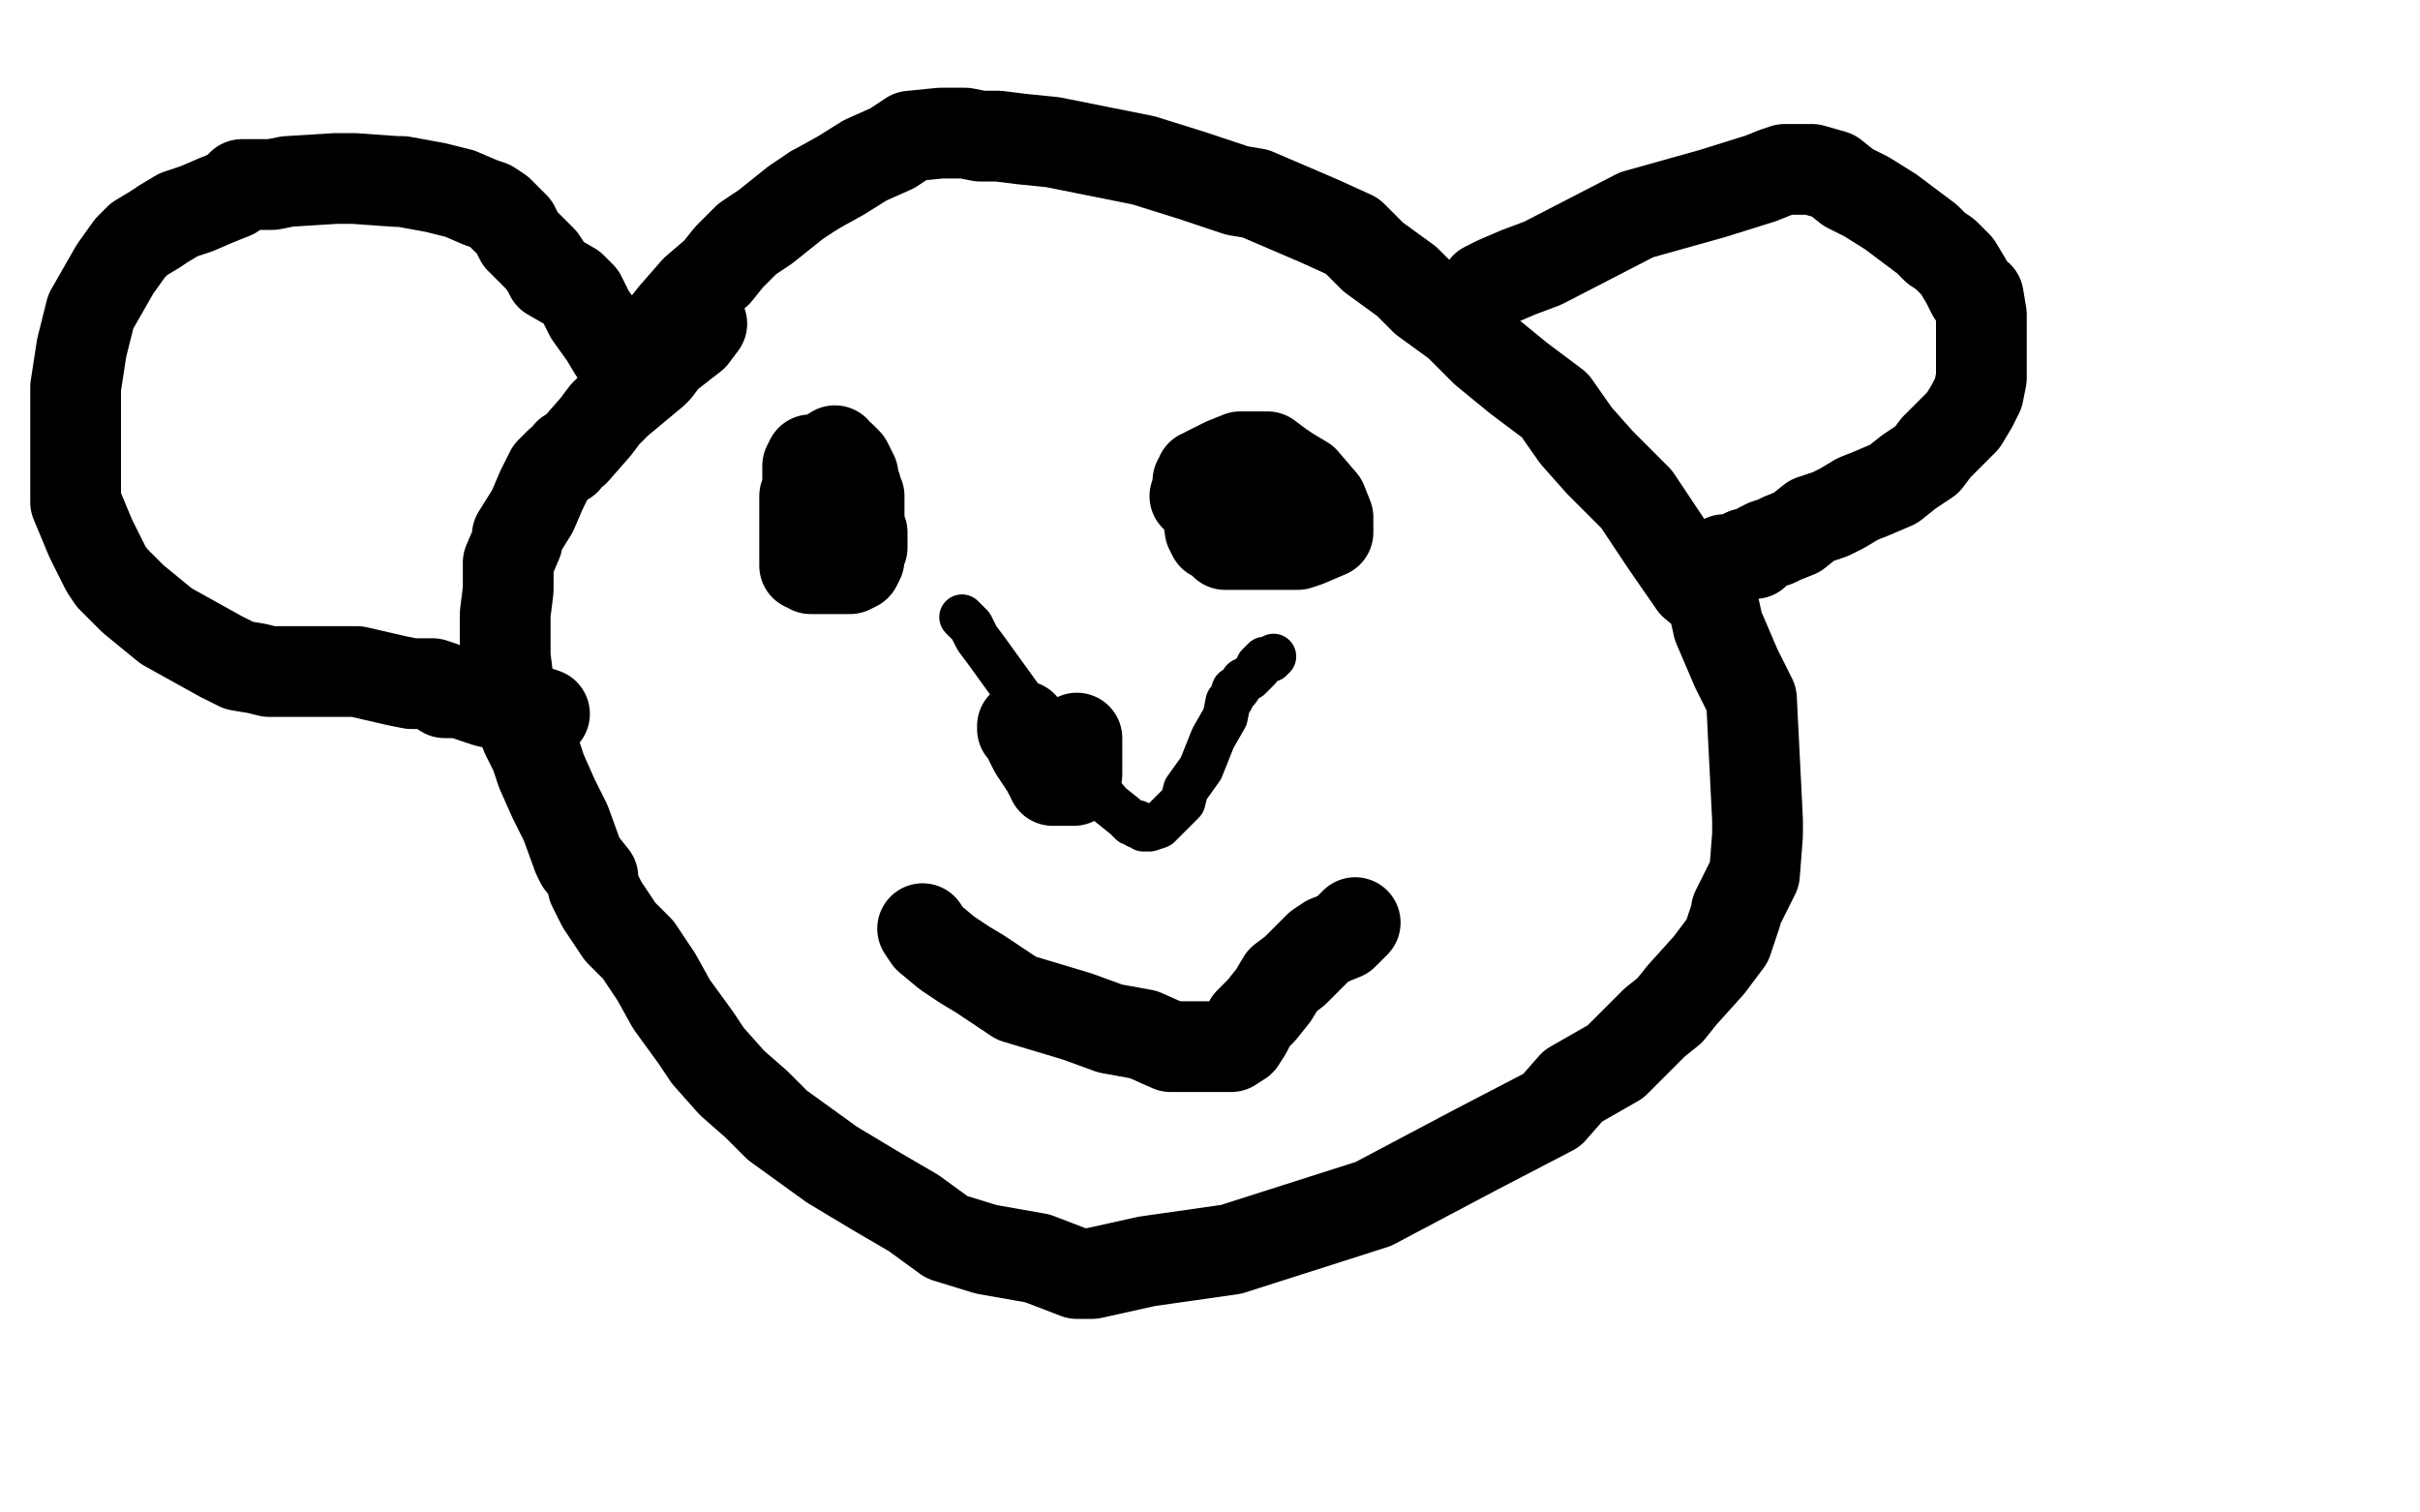
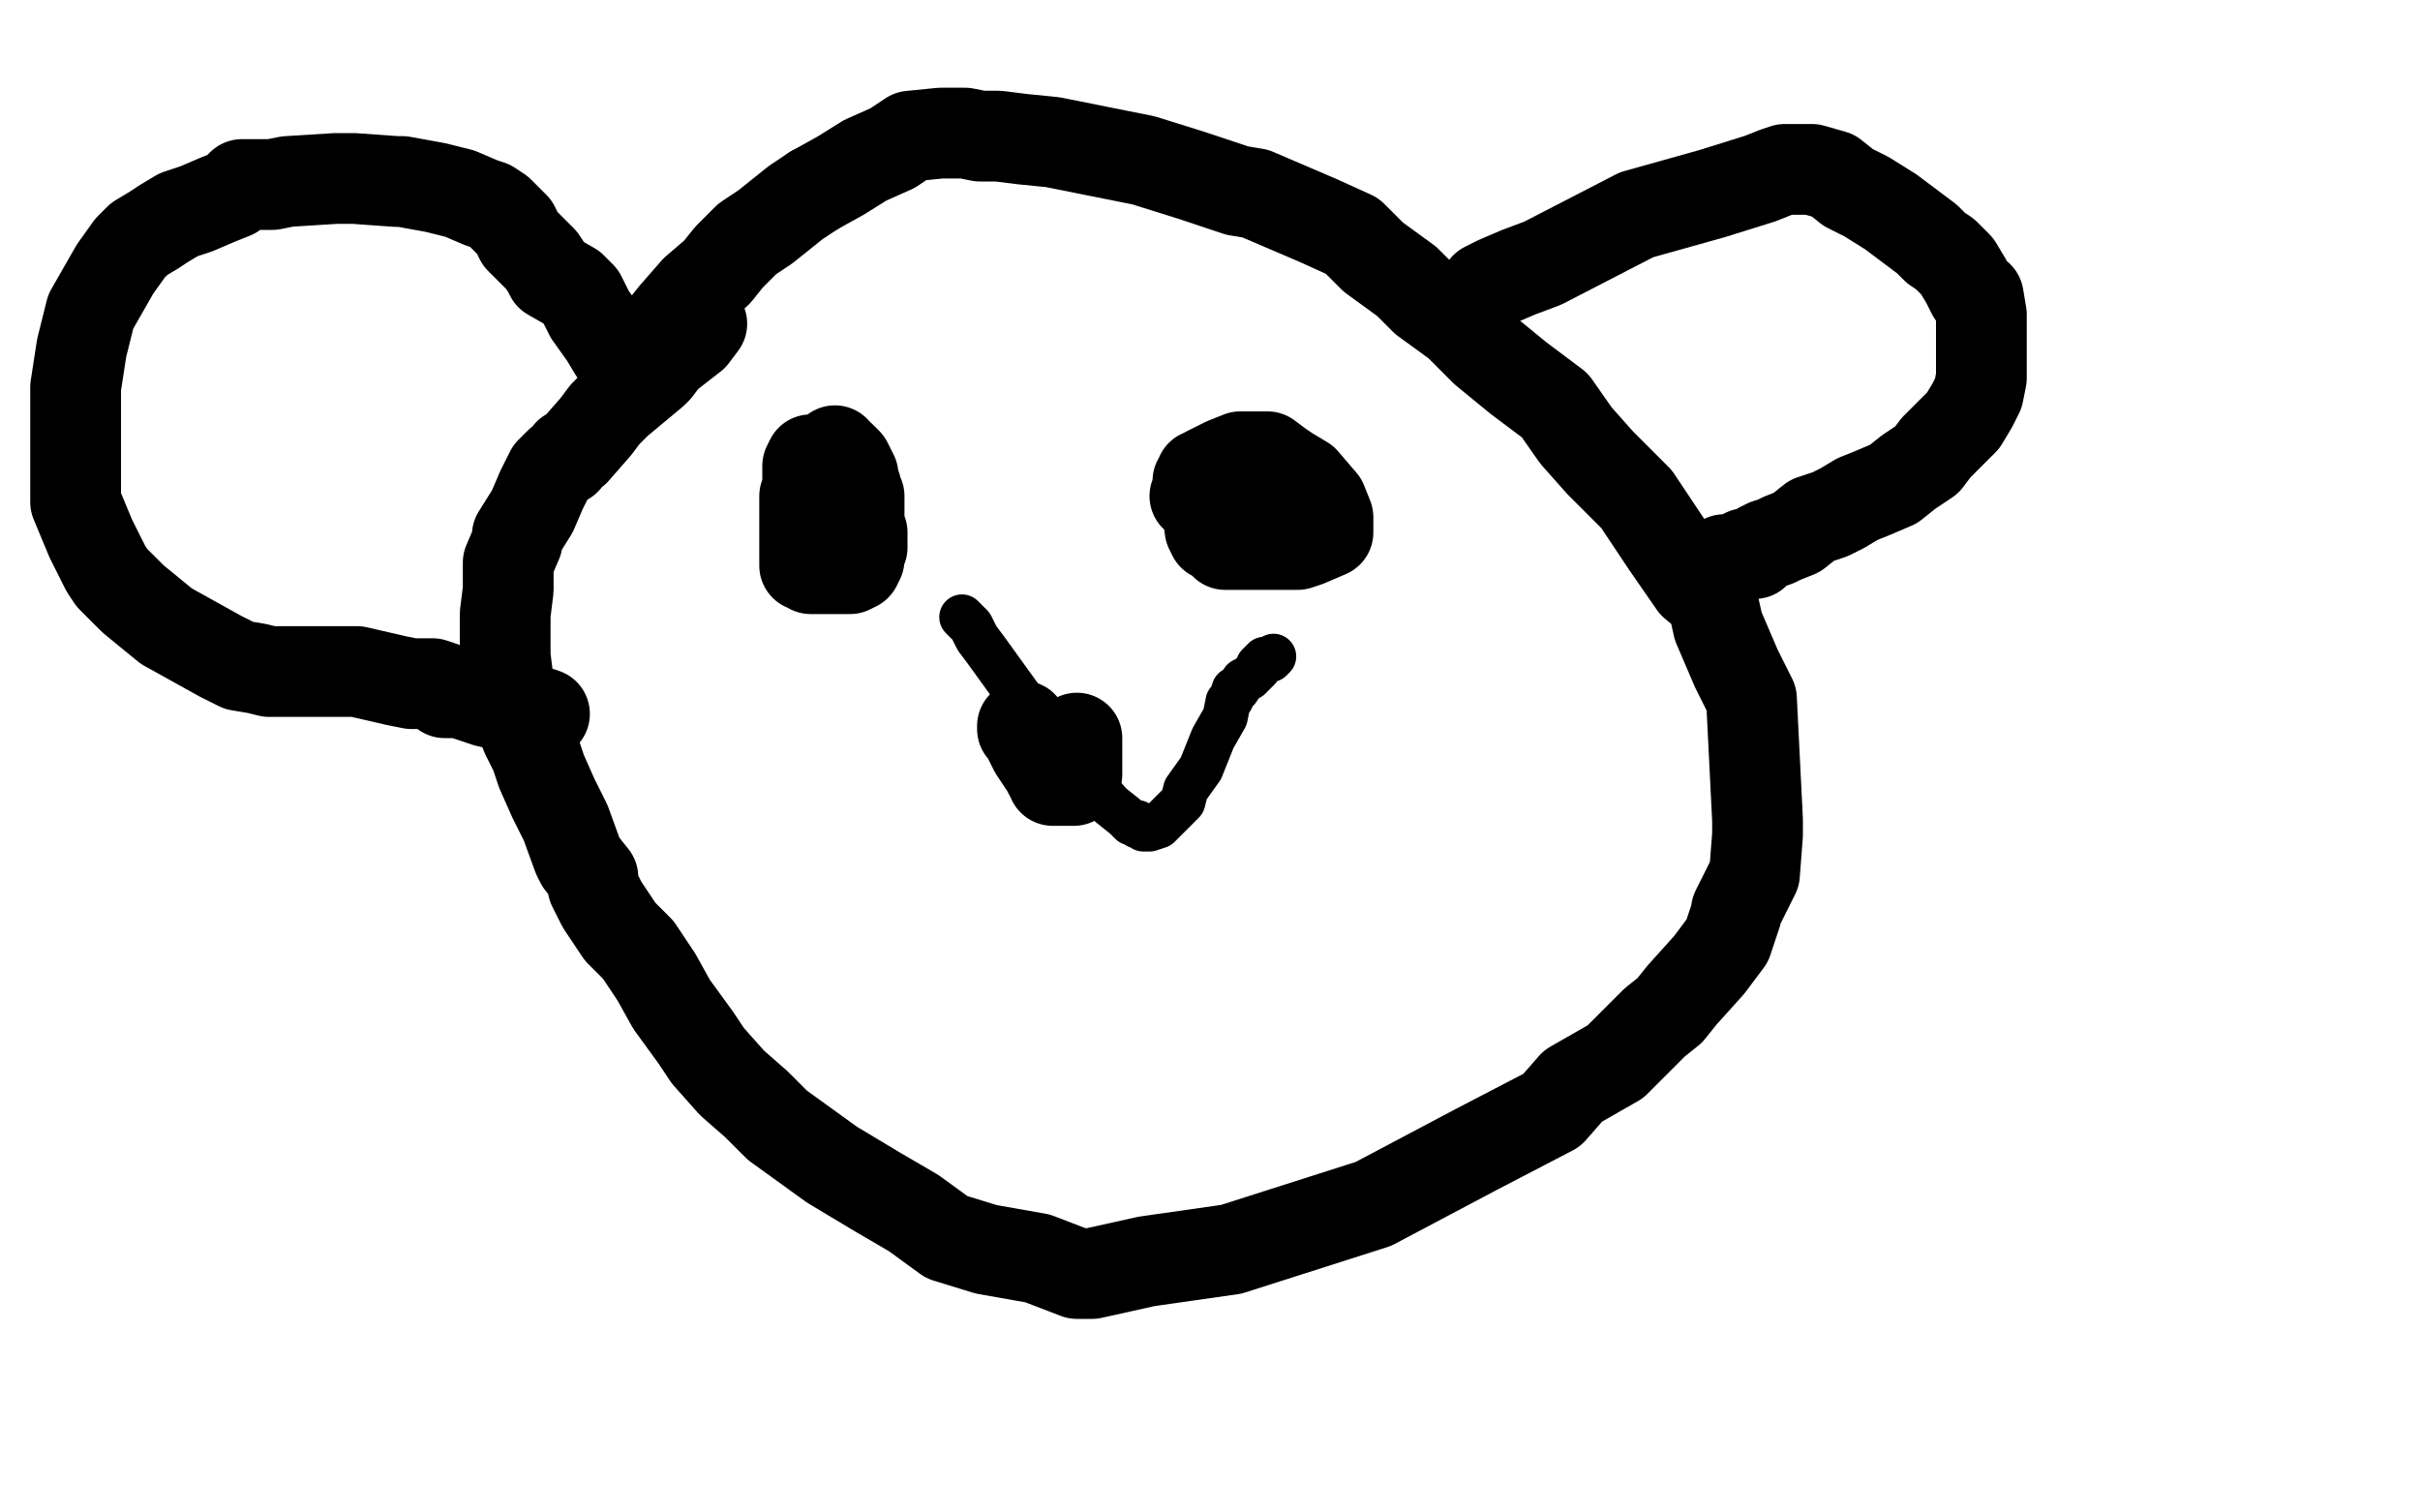
<svg xmlns="http://www.w3.org/2000/svg" width="800" height="500" version="1.1" style="stroke-antialiasing: false">
  <desc>This SVG has been created on https://colorillo.com/</desc>
  <rect x="0" y="0" width="800" height="500" style="fill: rgb(255,255,255); stroke-width:0" />
  <polyline points="232,107 229,111 229,111 220,118 220,118 217,122 217,122 216,123 216,123 210,128 210,128 204,133 204,133 200,137 200,137 197,141 197,141 190,149 188,150 187,152 185,153 182,156 179,162 176,169 171,177 171,179 168,186 168,195 167,203 167,205 167,207 167,213 167,217 168,225 170,233 174,243 177,249 179,255 183,264 187,272 191,283 192,285 196,290 196,293 199,299 205,308 211,314 217,323 222,332 230,343 234,349 242,358 250,365 257,372 275,385 290,394 302,401 313,409 326,413 343,416 356,421 361,421 379,417 407,413 454,398 488,380 513,367 520,359 534,351 544,341 547,338 552,334 556,329 565,319 571,311 574,302 574,301 576,297 580,289 581,276 581,273 581,271 579,231 574,221 568,207 566,198 560,193 551,180 541,165 529,153 521,144 514,134 502,125 491,116 482,107 471,99 465,93 454,85 447,78 436,73 415,64 409,63 394,58 378,53 363,50 348,47 338,46 330,45 324,45 319,44 315,44 311,44 301,45 295,49 286,53 278,58 269,63" style="fill: none; stroke: #000000; stroke-width: 30; stroke-linejoin: round; stroke-linecap: round; stroke-antialiasing: false; stroke-antialias: 0; opacity: 1.0" />
  <polyline points="269,63 263,67 258,71 253,75 247,79 241,85 237,90 230,96 223,104 219,109 215,113 214,118 211,122 210,123 209,125 208,125 207,122 206,120 203,116 200,111 195,104 192,98 189,95 182,91 181,89 179,86 176,83 172,79 170,75 167,72 165,70 162,68 159,67 152,64 144,62 133,60 131,60 117,59 111,59 95,60 90,61 80,61 77,64 72,66 65,69 59,71 54,74 51,76 46,79 43,82 38,89 30,103 27,115 25,128 25,138 25,147 25,157 25,166 30,178 35,188 37,191 44,198 55,207 73,217 79,220 85,221 89,222 93,222 98,222 105,222 118,222 131,225 136,226 140,226 143,226 146,227 147,229 152,229 161,232 170,234 177,235 180,236" style="fill: none; stroke: #000000; stroke-width: 30; stroke-linejoin: round; stroke-linecap: round; stroke-antialiasing: false; stroke-antialias: 0; opacity: 1.0" />
  <polyline points="491,96 491,95 491,95 495,93 495,93 502,90 502,90 510,87 510,87 541,71 541,71 566,64 566,64 582,59 582,59 587,57 587,57 590,56 591,56 596,56 599,56 606,58 611,62 617,65 625,70 637,79 640,82 643,84 647,88 650,93 651,95 652,97 654,98 655,104 655,108 655,114 655,120 655,125 654,130 652,134 649,139 646,142 640,148 637,152 631,156 626,160 619,163 614,165 609,168 605,170 602,171 599,172 594,176 589,178 587,179 584,180 582,181 581,182 580,183 578,183 577,183 573,185 571,185 570,185 569,186" style="fill: none; stroke: #000000; stroke-width: 30; stroke-linejoin: round; stroke-linecap: round; stroke-antialiasing: false; stroke-antialias: 0; opacity: 1.0" />
  <polyline points="268,152 267,154 267,154 267,158 267,158 267,161 267,161 266,164 266,164 266,168 266,168 266,176 266,176 266,180 266,180 266,182 266,182 266,183 266,184 266,185 266,187 267,187 268,188 269,188 270,188 272,188 273,188 274,188 277,188 278,188 279,188 281,188 283,187 284,185 284,184 284,183 285,181 285,180 285,179 285,178 285,176 284,175 284,173 284,171 284,170 284,168 284,167 284,165 284,164 283,163 283,162 283,161 282,159 282,157 281,155 280,153 278,151 276,150 276,149" style="fill: none; stroke: #000000; stroke-width: 30; stroke-linejoin: round; stroke-linecap: round; stroke-antialiasing: false; stroke-antialias: 0; opacity: 1.0" />
  <polyline points="396,160 396,162 396,162 397,165 397,165 399,168 399,168 400,175 400,175 401,177 401,177 403,178 403,178 405,179 405,179 405,180 408,180 411,180 420,180 425,180 429,180 432,179 439,176 439,175 439,173 439,172 439,171 437,166 431,159 426,156 423,154 419,151 418,151 417,151 416,151 415,151 413,151 412,151 410,151 405,153 403,154 399,156 398,157 397,157 397,159 396,159 396,161 396,162 395,164" style="fill: none; stroke: #000000; stroke-width: 30; stroke-linejoin: round; stroke-linecap: round; stroke-antialiasing: false; stroke-antialias: 0; opacity: 1.0" />
  <polyline points="338,240 338,241 338,241 339,242 339,242 340,244 340,244 342,248 342,248 344,251 344,251 346,254 346,254 347,256 347,256 348,257 348,258 349,258 350,258 351,258 352,258 353,258 354,258 355,258 356,256 356,254 356,250 356,249 356,248 356,246 356,245 356,244" style="fill: none; stroke: #000000; stroke-width: 30; stroke-linejoin: round; stroke-linecap: round; stroke-antialiasing: false; stroke-antialias: 0; opacity: 1.0" />
-   <polyline points="305,307 307,310 307,310 313,315 313,315 319,319 319,319 324,322 324,322 336,330 336,330 356,336 356,336 367,340 367,340 378,342 378,342 387,346 393,346 399,346 404,346 406,346 407,346 410,344" style="fill: none; stroke: #000000; stroke-width: 30; stroke-linejoin: round; stroke-linecap: round; stroke-antialiasing: false; stroke-antialias: 0; opacity: 1.0" />
-   <polyline points="410,344 412,341 413,339 413,338 417,334 421,329 424,324 428,321 432,317 436,313 439,311 444,309 446,307 448,305" style="fill: none; stroke: #000000; stroke-width: 30; stroke-linejoin: round; stroke-linecap: round; stroke-antialiasing: false; stroke-antialias: 0; opacity: 1.0" />
  <polyline points="318,204 321,207 321,207 323,211 323,211 326,215 326,215 339,233 339,233 355,252 355,252 367,266 367,266 372,270 372,270 373,271 374,272 375,272 376,272 376,273 377,273 378,273 378,274 379,274 380,274 383,273 391,265 392,261 397,254 401,244 405,237 406,232 407,231 408,228 409,228 411,225 413,224 415,222 416,221 416,220 417,219 418,218 420,218 421,217" style="fill: none; stroke: #000000; stroke-width: 15; stroke-linejoin: round; stroke-linecap: round; stroke-antialiasing: false; stroke-antialias: 0; opacity: 1.0" />
</svg>